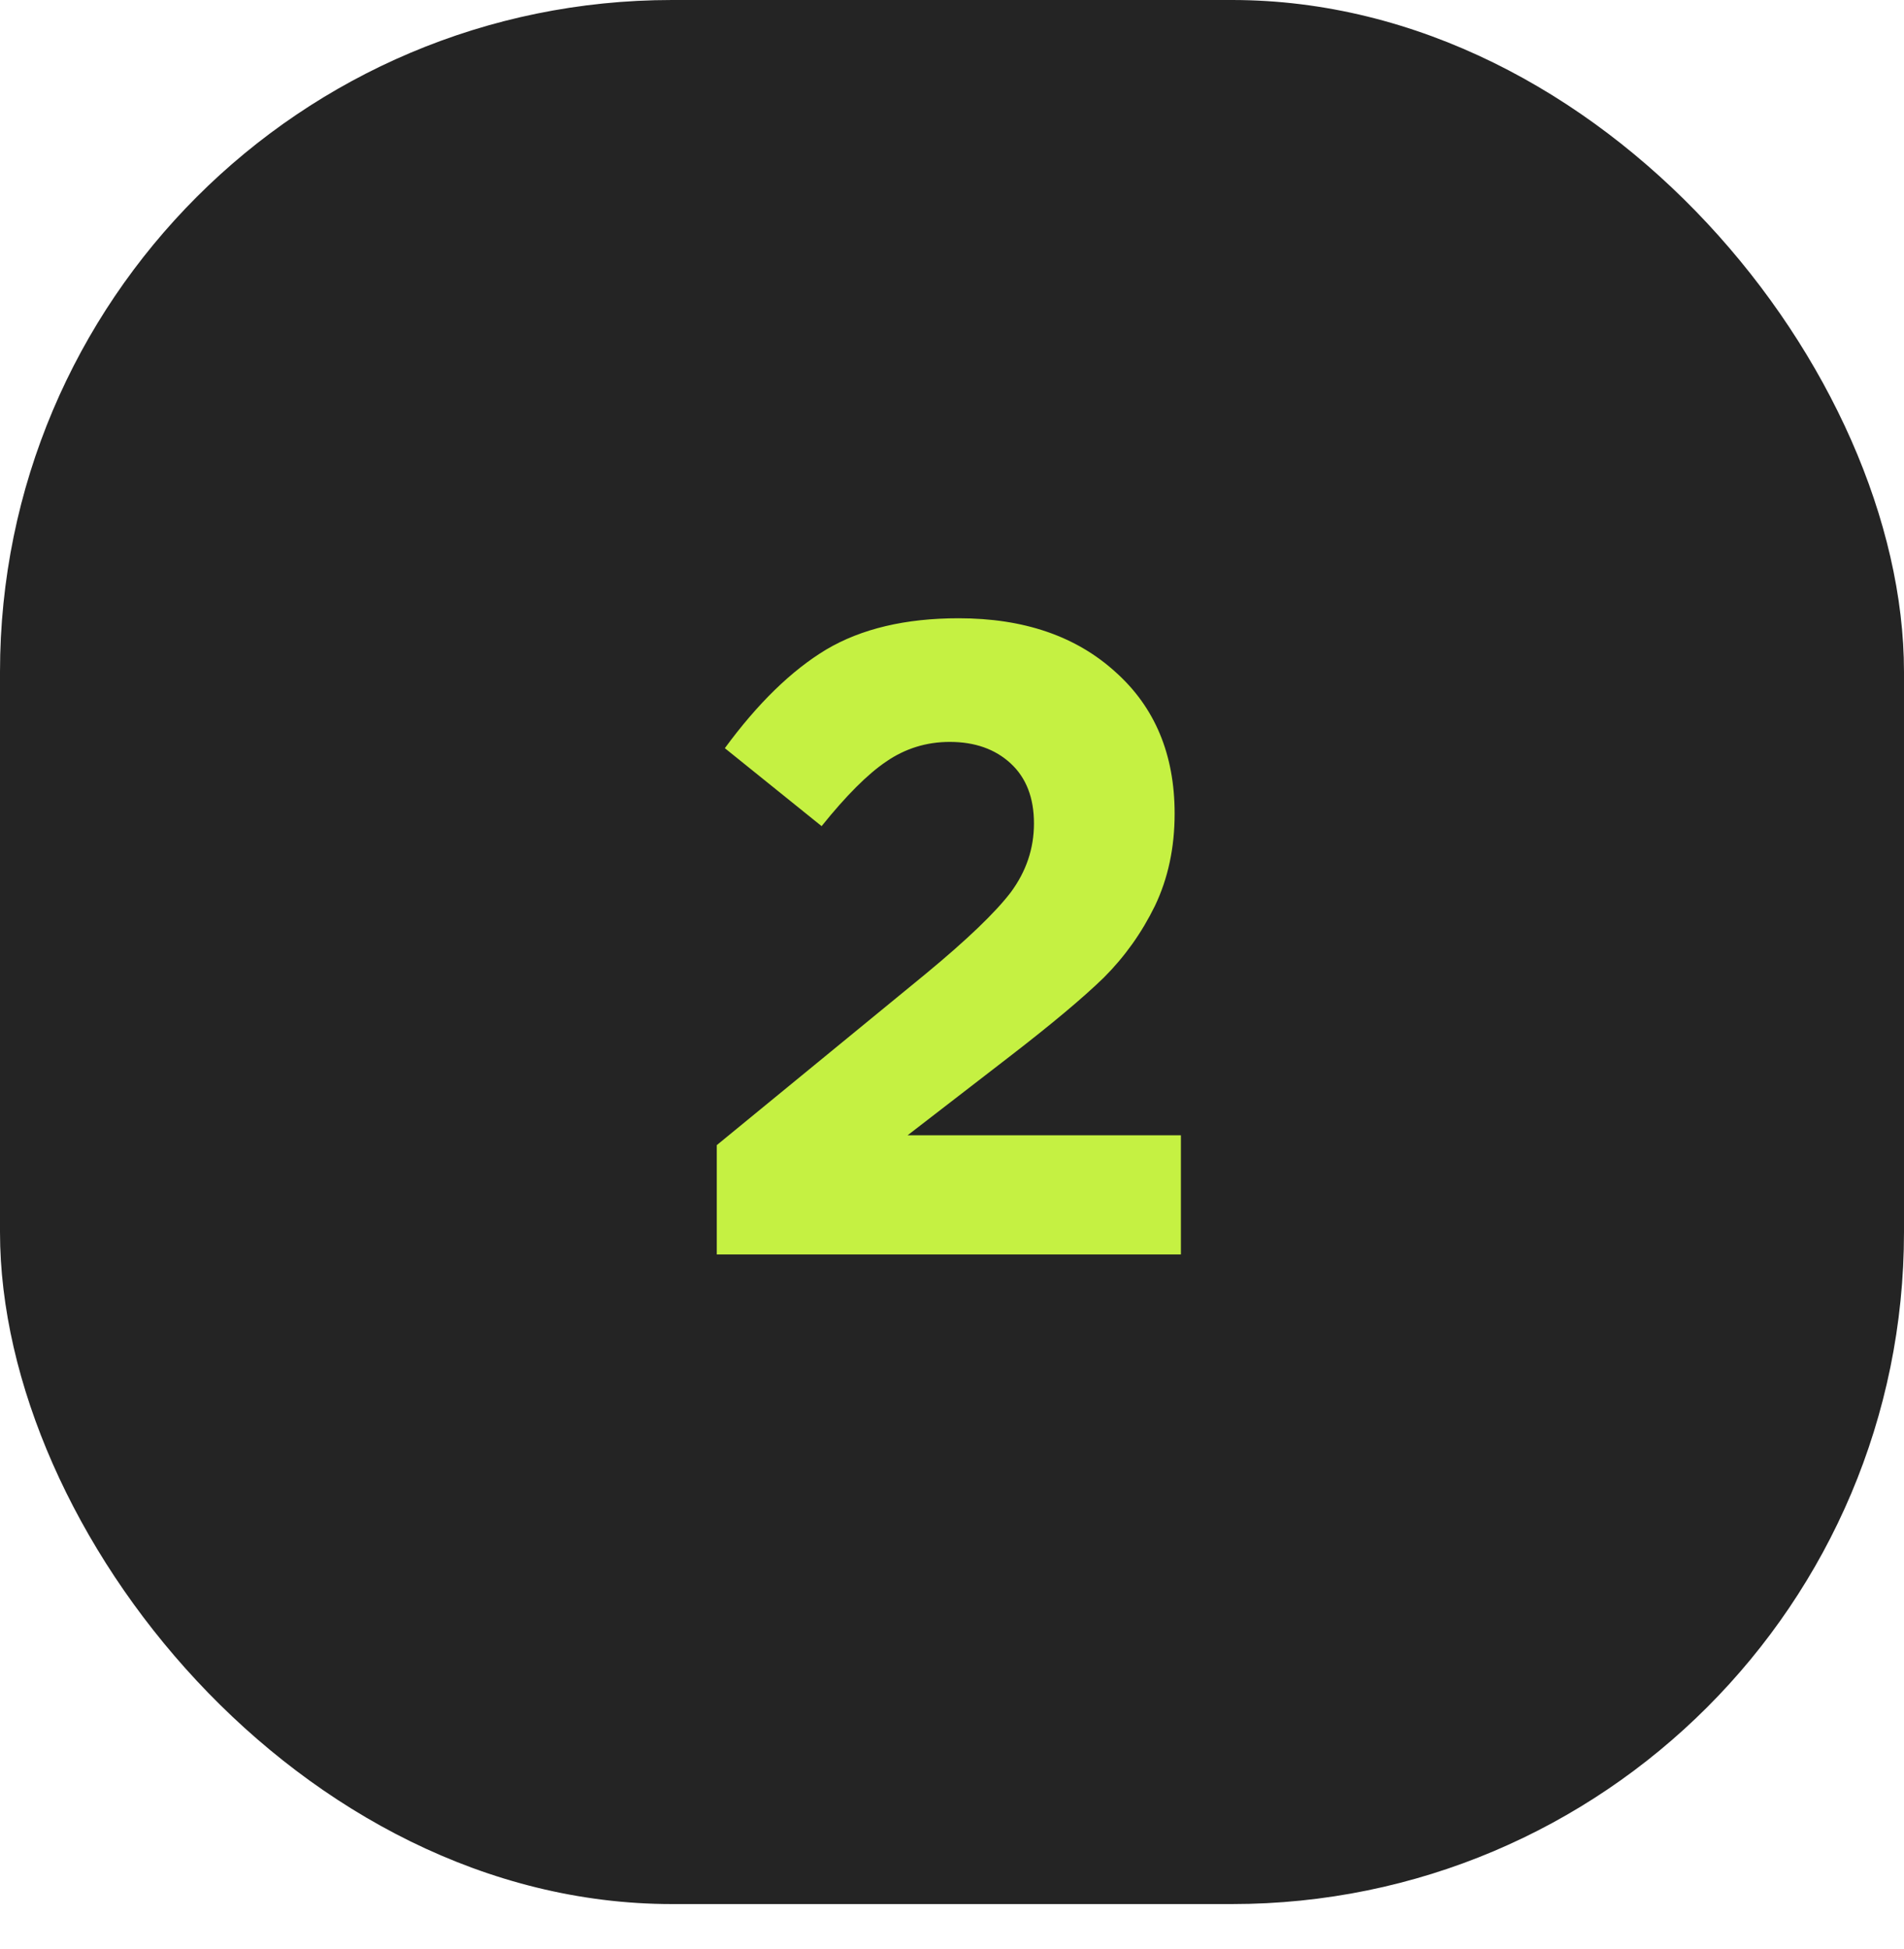
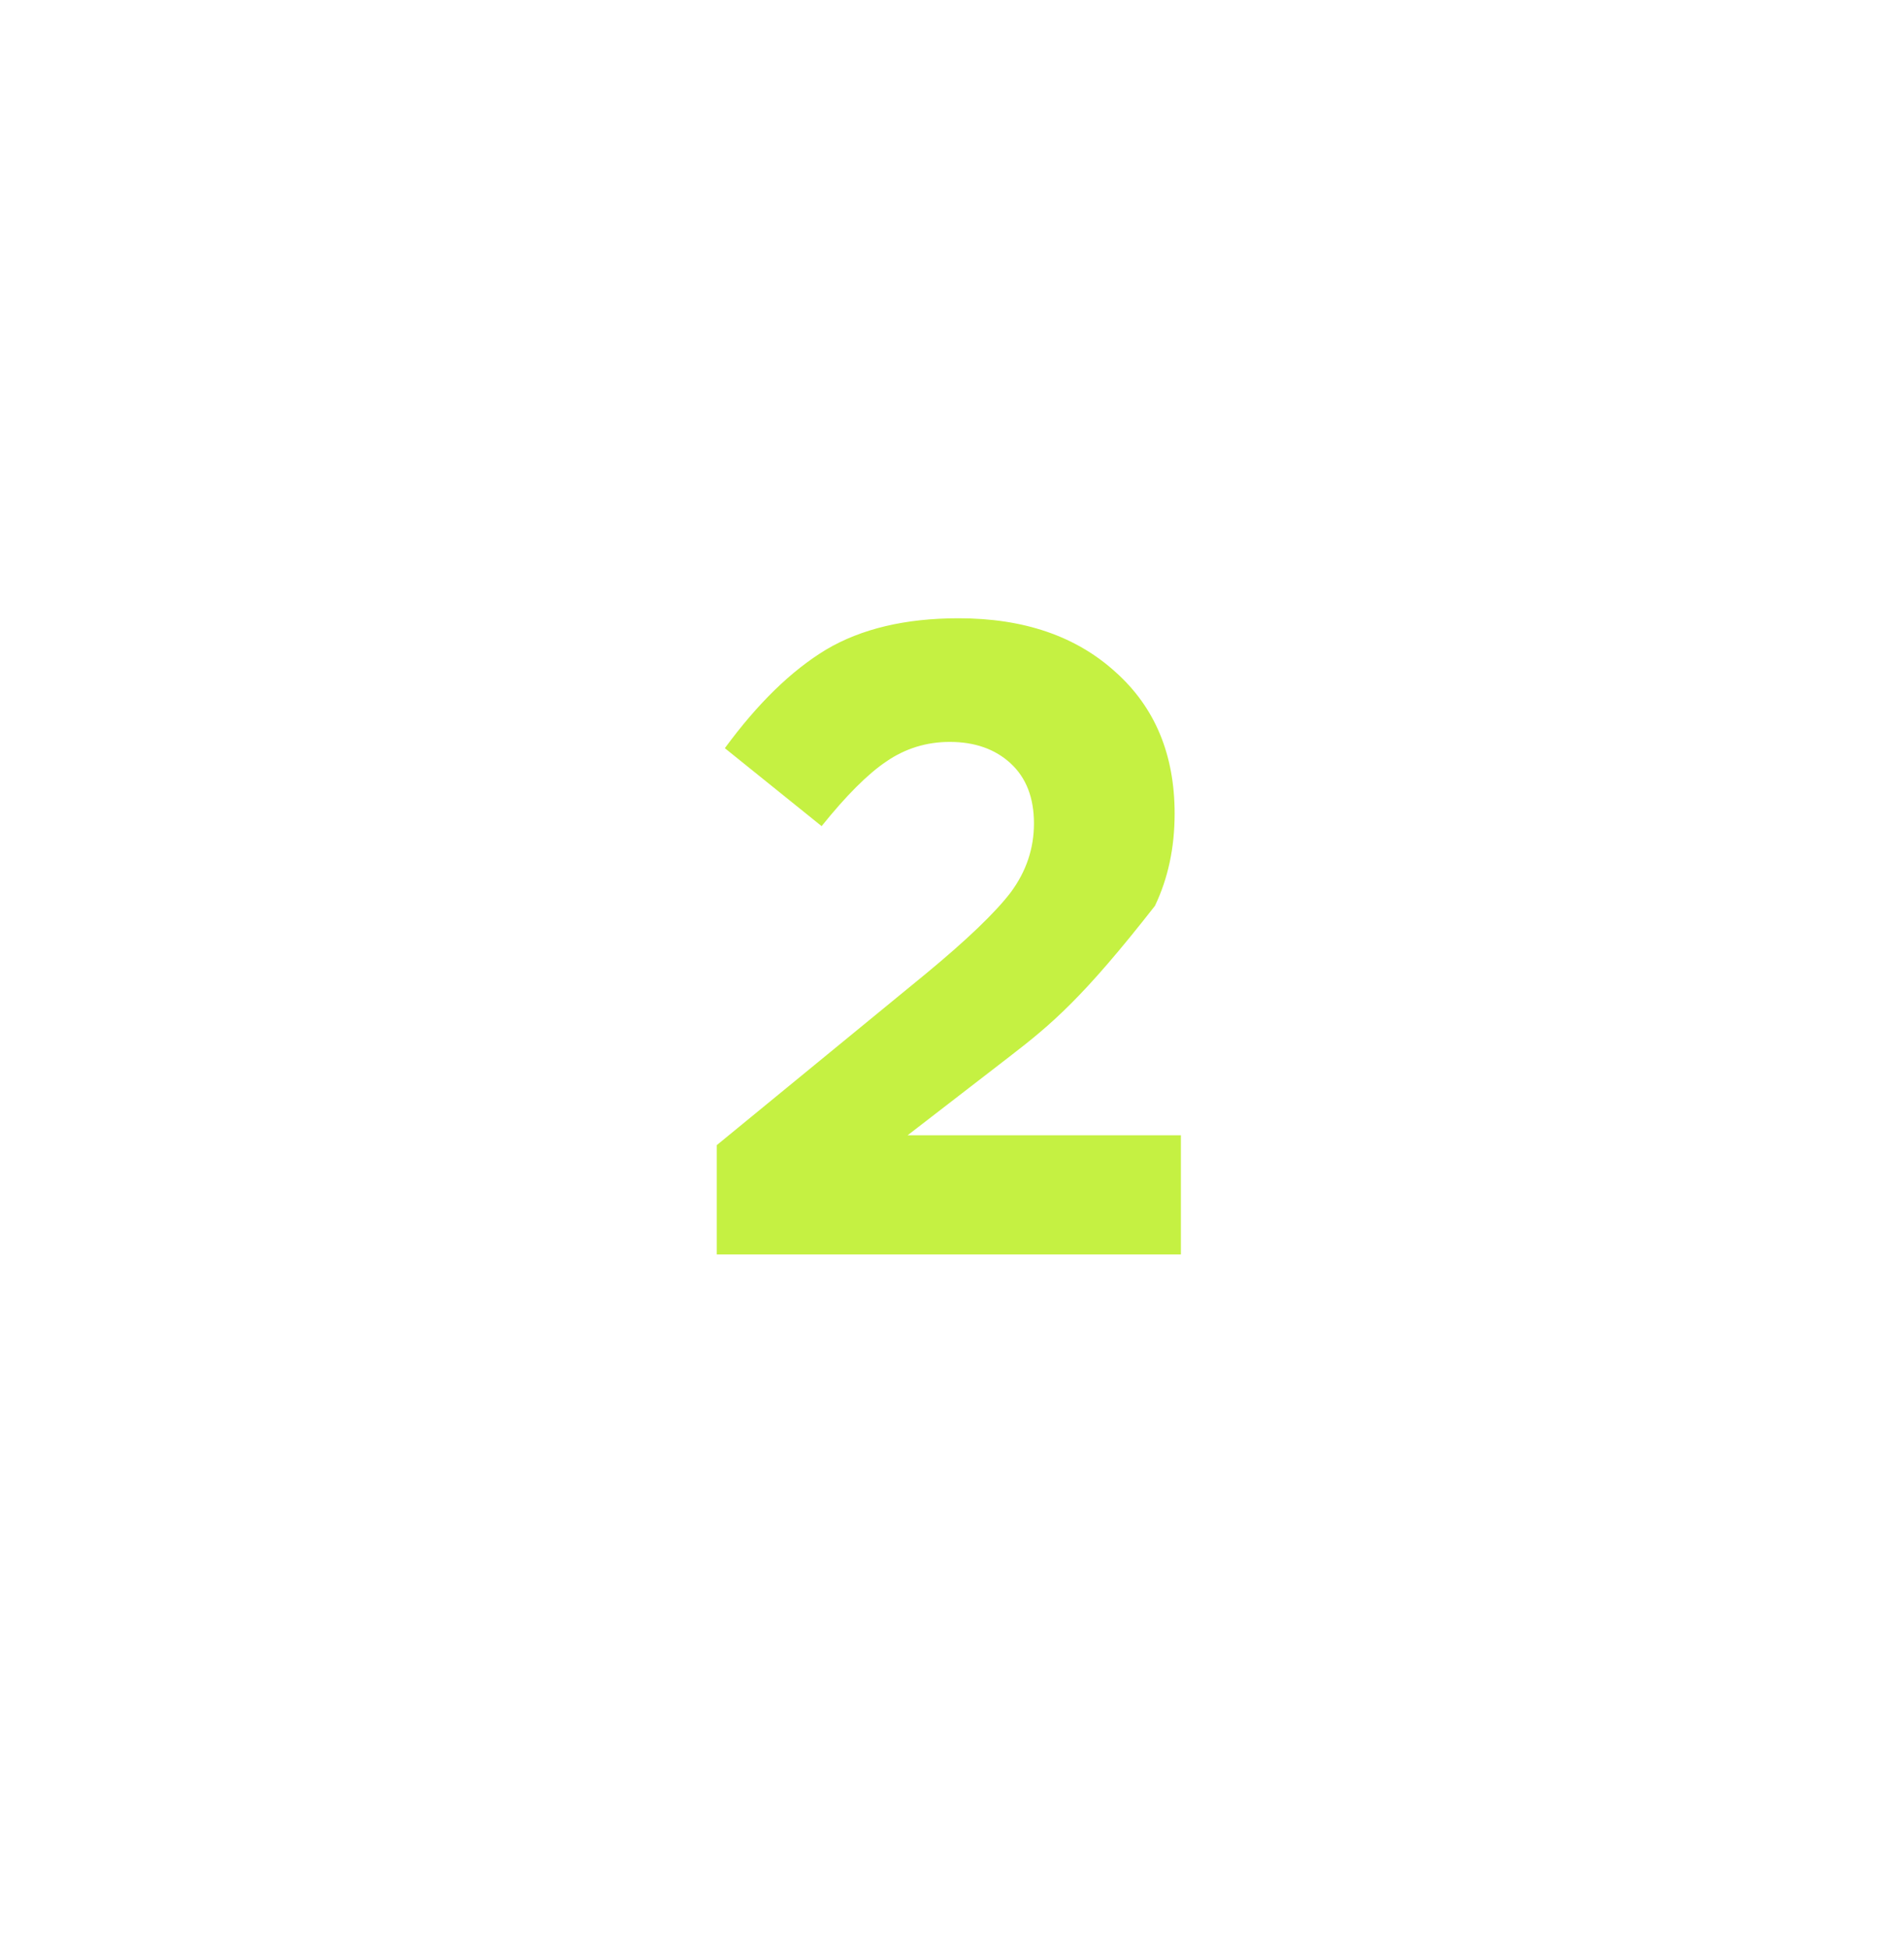
<svg xmlns="http://www.w3.org/2000/svg" width="85" height="87" viewBox="0 0 85 87" fill="none">
-   <rect width="85" height="85" rx="30" fill="#242424" />
-   <path d="M31.999 56V51.12L41.319 43.48C43.159 41.96 44.426 40.747 45.119 39.84C45.812 38.907 46.159 37.88 46.159 36.76C46.159 35.613 45.812 34.72 45.119 34.08C44.426 33.44 43.519 33.12 42.399 33.12C41.359 33.12 40.412 33.413 39.559 34C38.732 34.56 37.772 35.52 36.679 36.88L32.359 33.4C33.826 31.4 35.332 29.933 36.879 29C38.452 28.067 40.426 27.6 42.799 27.6C45.706 27.6 48.039 28.4 49.799 30C51.559 31.573 52.439 33.68 52.439 36.32C52.439 37.84 52.146 39.213 51.559 40.44C50.972 41.64 50.212 42.707 49.279 43.64C48.346 44.547 46.946 45.72 45.079 47.16L40.519 50.68H52.719V56H31.999Z" fill="#C5F142" />
+   <path d="M31.999 56V51.12L41.319 43.48C43.159 41.96 44.426 40.747 45.119 39.84C45.812 38.907 46.159 37.88 46.159 36.76C46.159 35.613 45.812 34.72 45.119 34.08C44.426 33.44 43.519 33.12 42.399 33.12C41.359 33.12 40.412 33.413 39.559 34C38.732 34.56 37.772 35.52 36.679 36.88L32.359 33.4C33.826 31.4 35.332 29.933 36.879 29C38.452 28.067 40.426 27.6 42.799 27.6C45.706 27.6 48.039 28.4 49.799 30C51.559 31.573 52.439 33.68 52.439 36.32C52.439 37.84 52.146 39.213 51.559 40.44C48.346 44.547 46.946 45.72 45.079 47.16L40.519 50.68H52.719V56H31.999Z" fill="#C5F142" />
</svg>